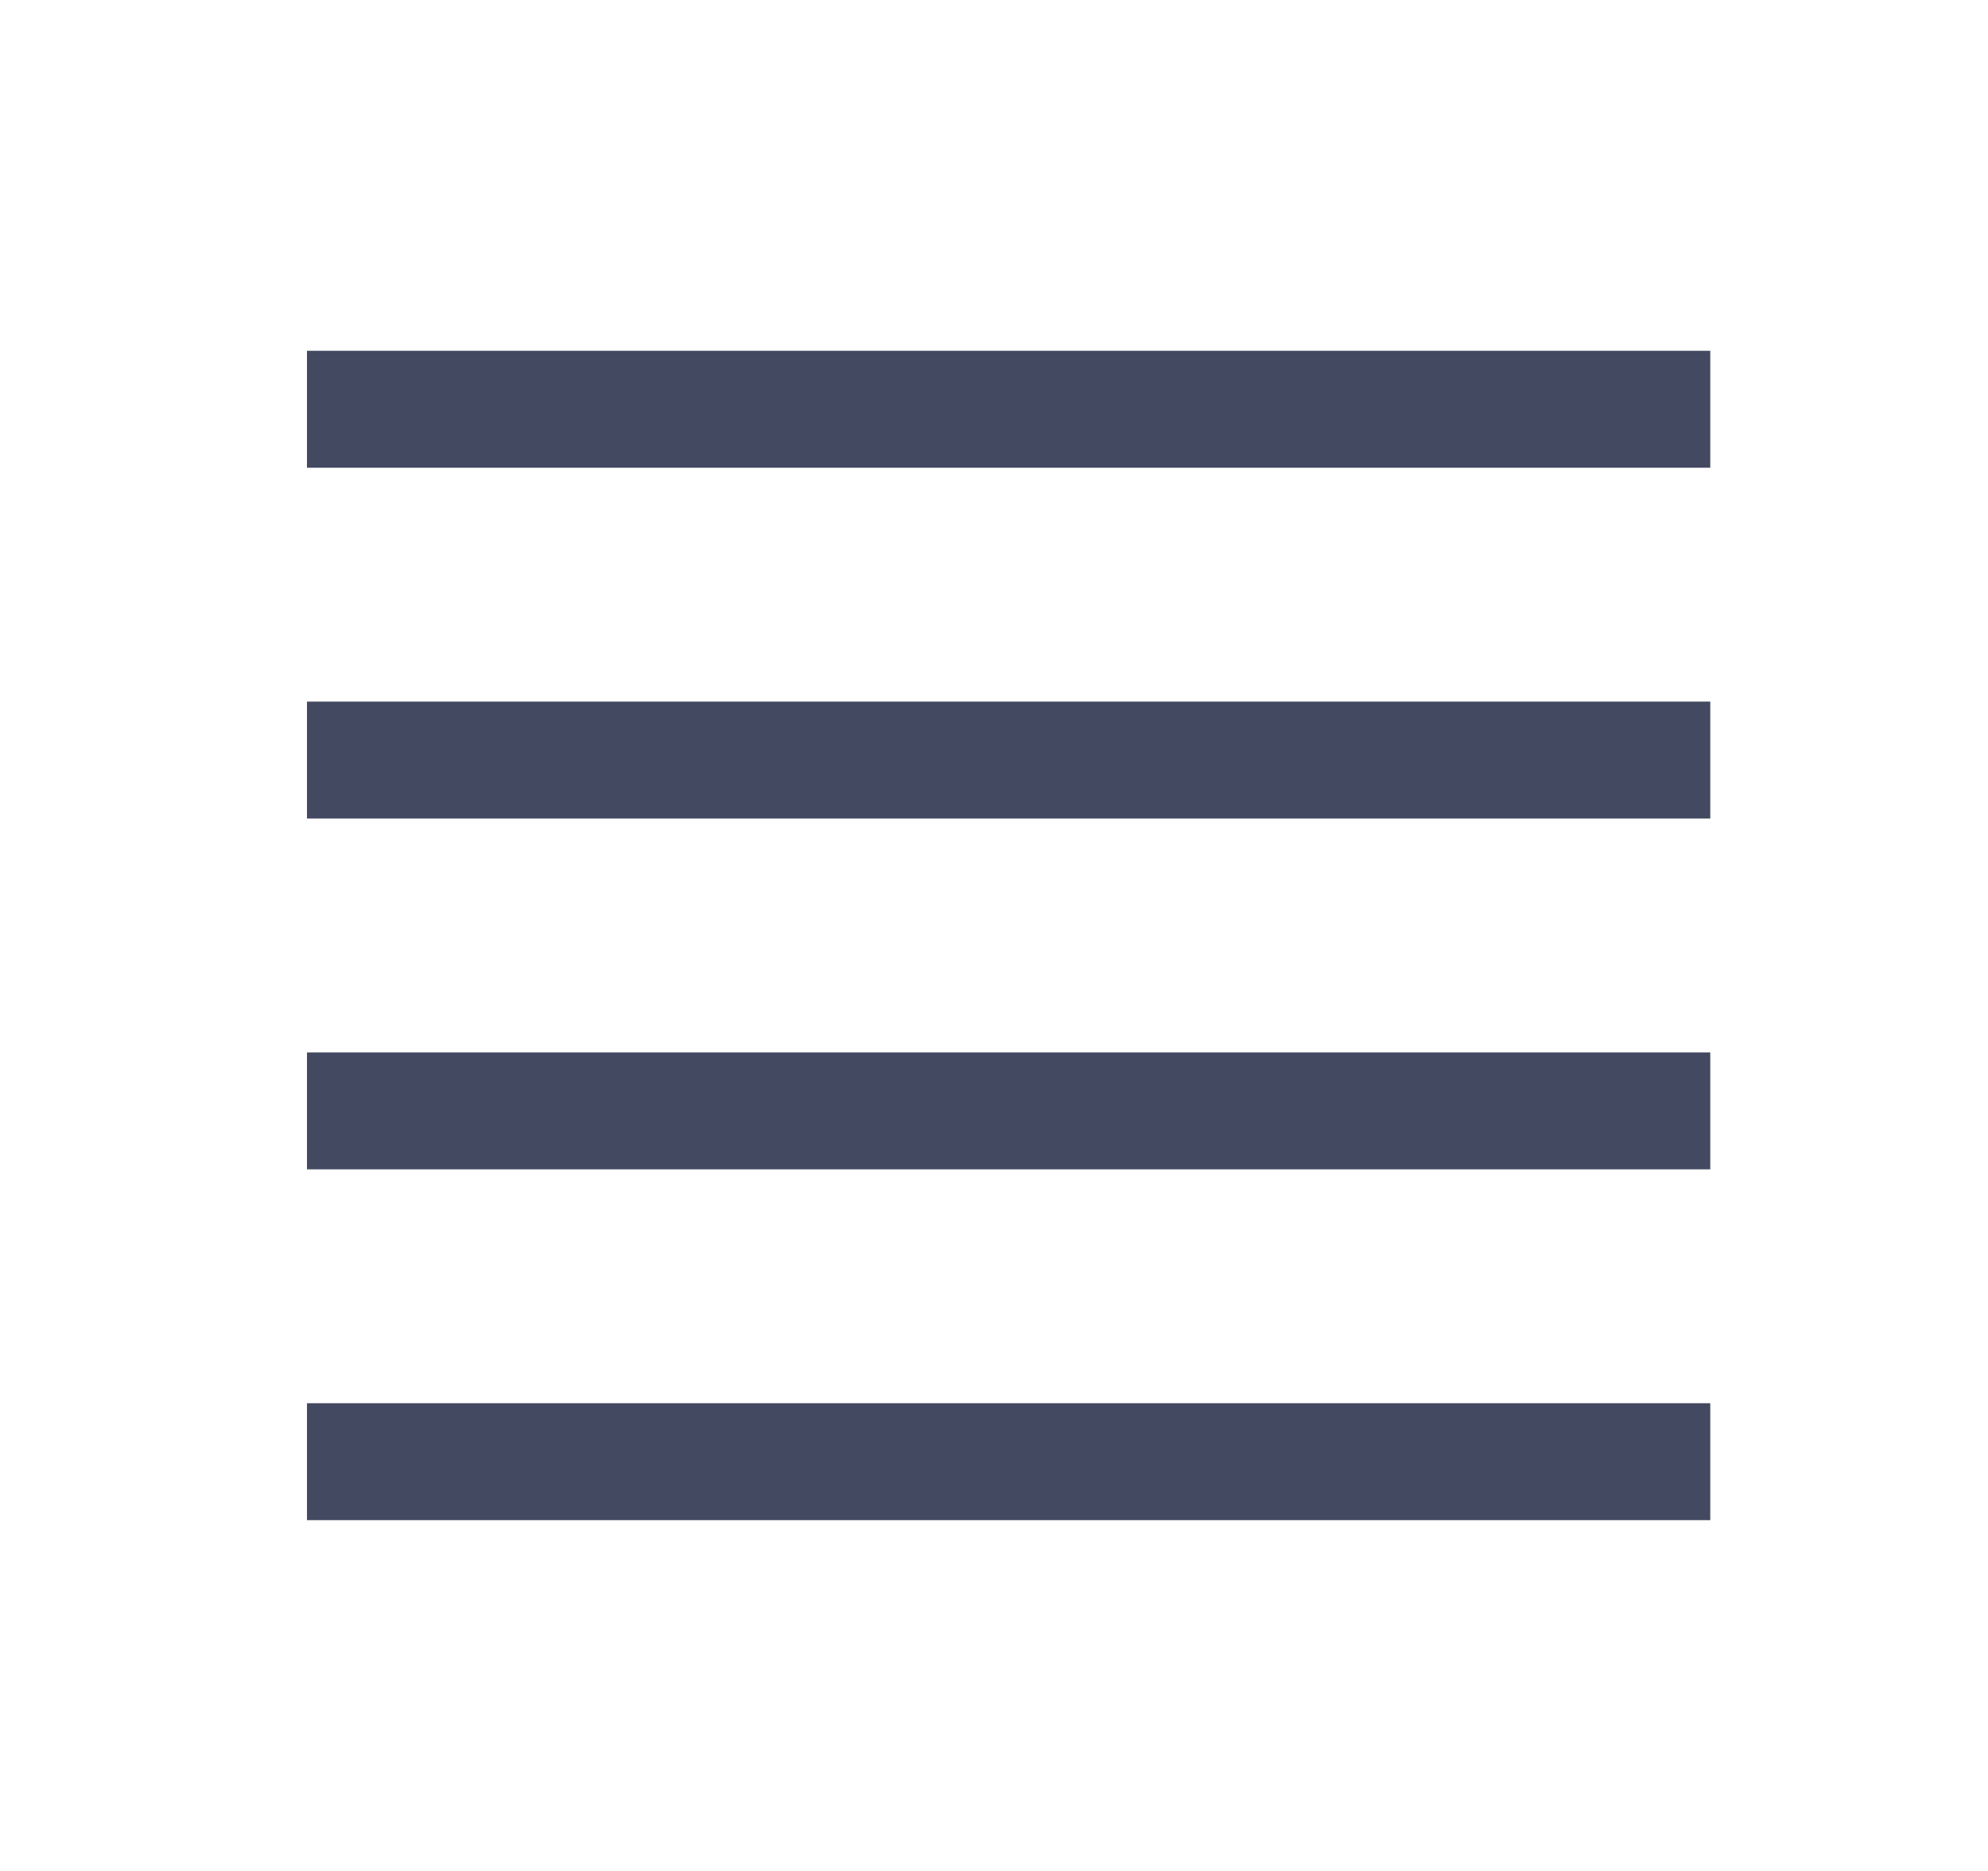
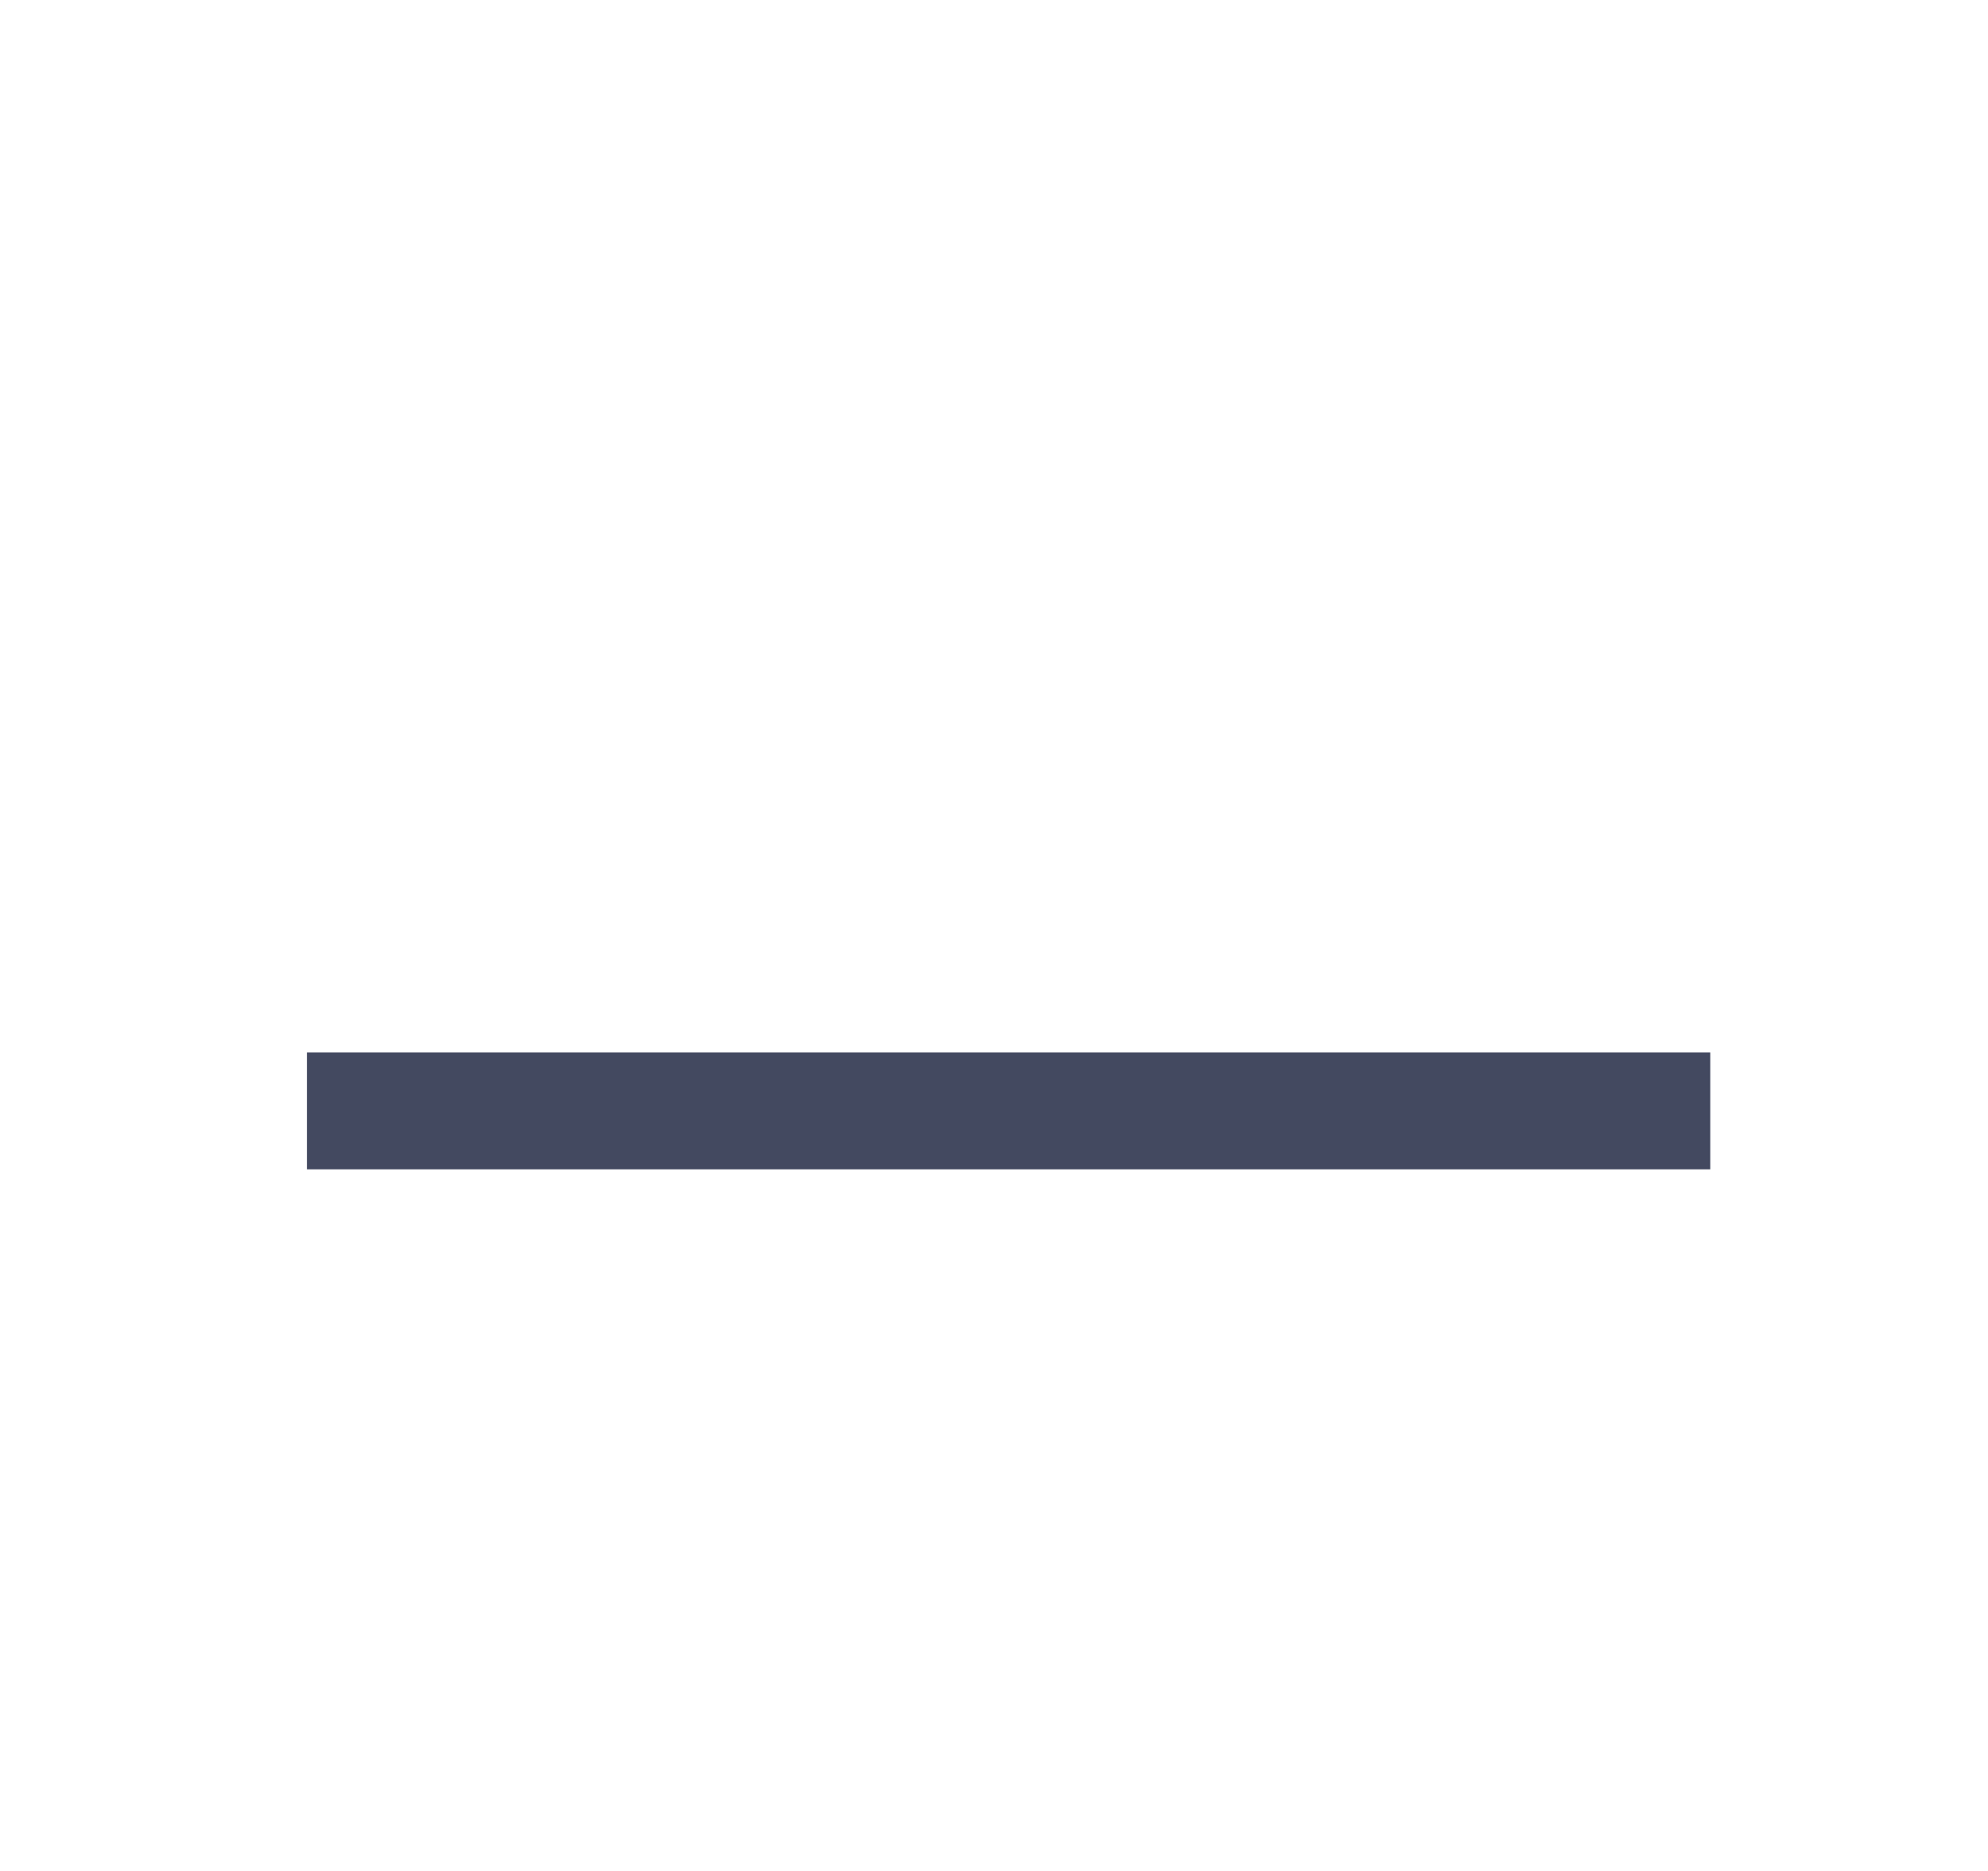
<svg xmlns="http://www.w3.org/2000/svg" width="17" height="16" viewBox="0 0 17 16" fill="none">
-   <path fill-rule="evenodd" clip-rule="evenodd" d="M14.625 4H2.625V3H14.625V4Z" fill="#434960" />
-   <path fill-rule="evenodd" clip-rule="evenodd" d="M14.625 7H2.625V6H14.625V7Z" fill="#434960" />
  <path fill-rule="evenodd" clip-rule="evenodd" d="M14.625 10H2.625V9H14.625V10Z" fill="#434960" />
-   <path fill-rule="evenodd" clip-rule="evenodd" d="M14.625 13H2.625V12H14.625V13Z" fill="#434960" />
</svg>